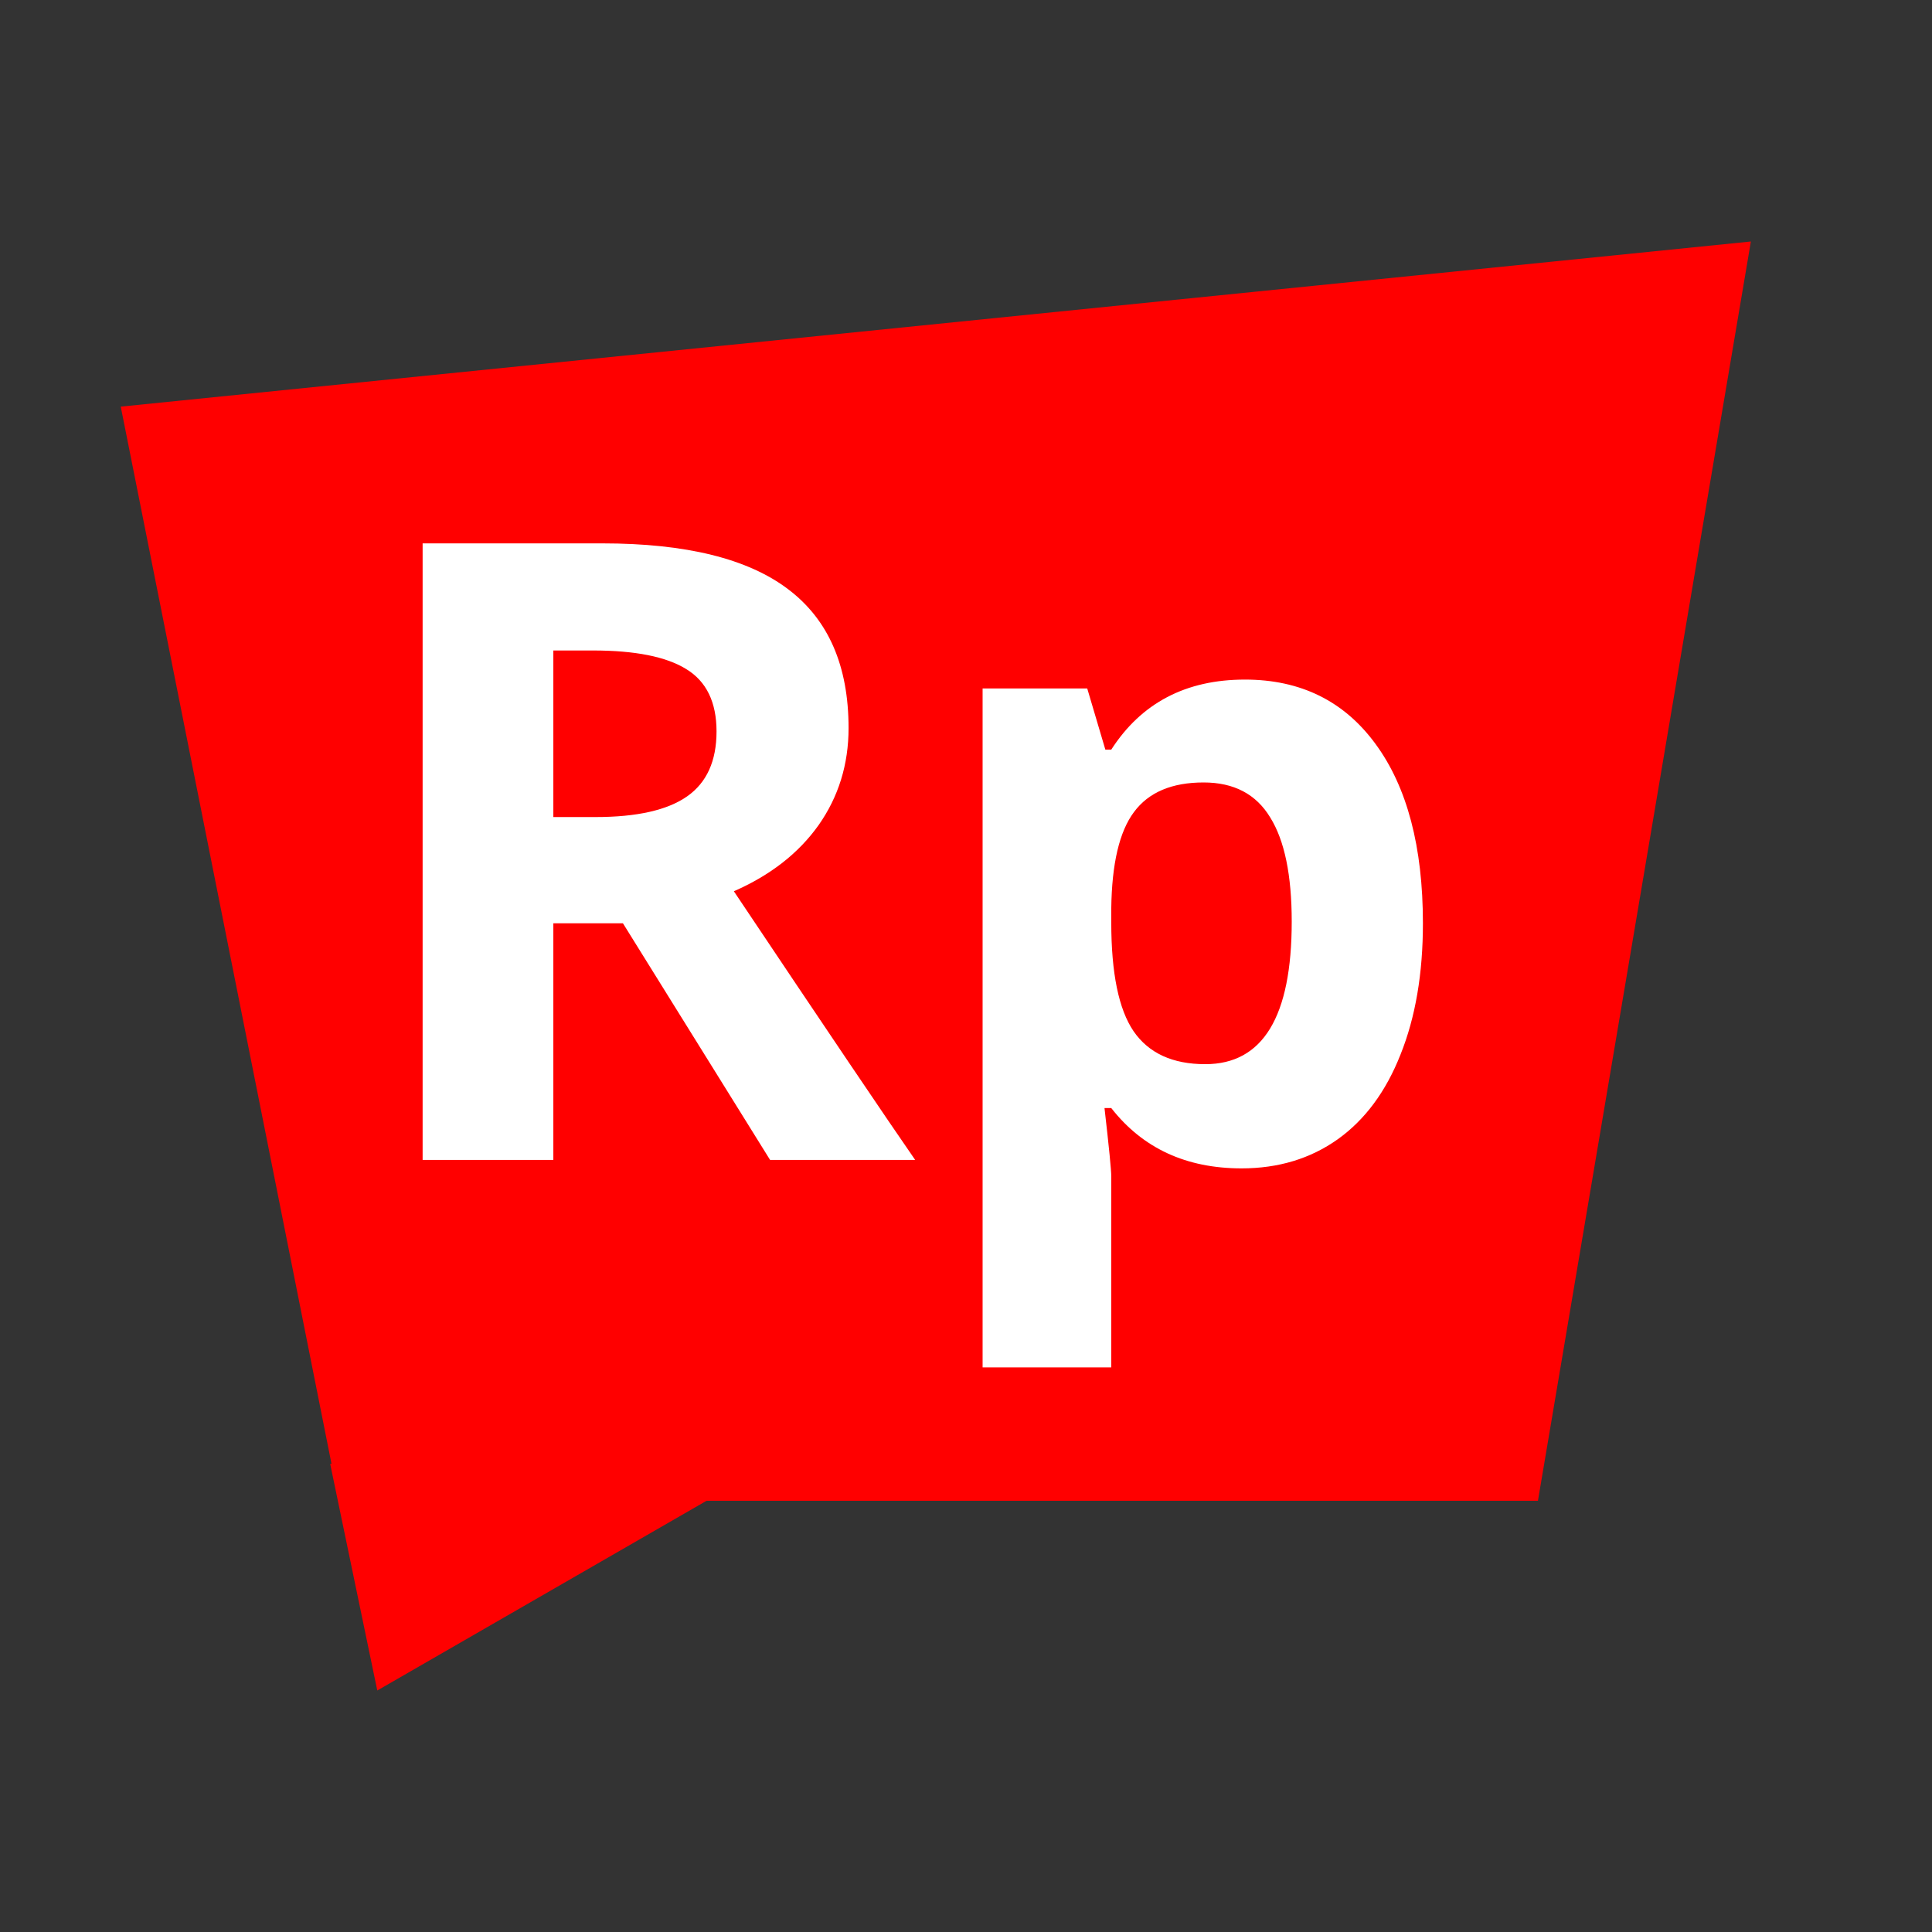
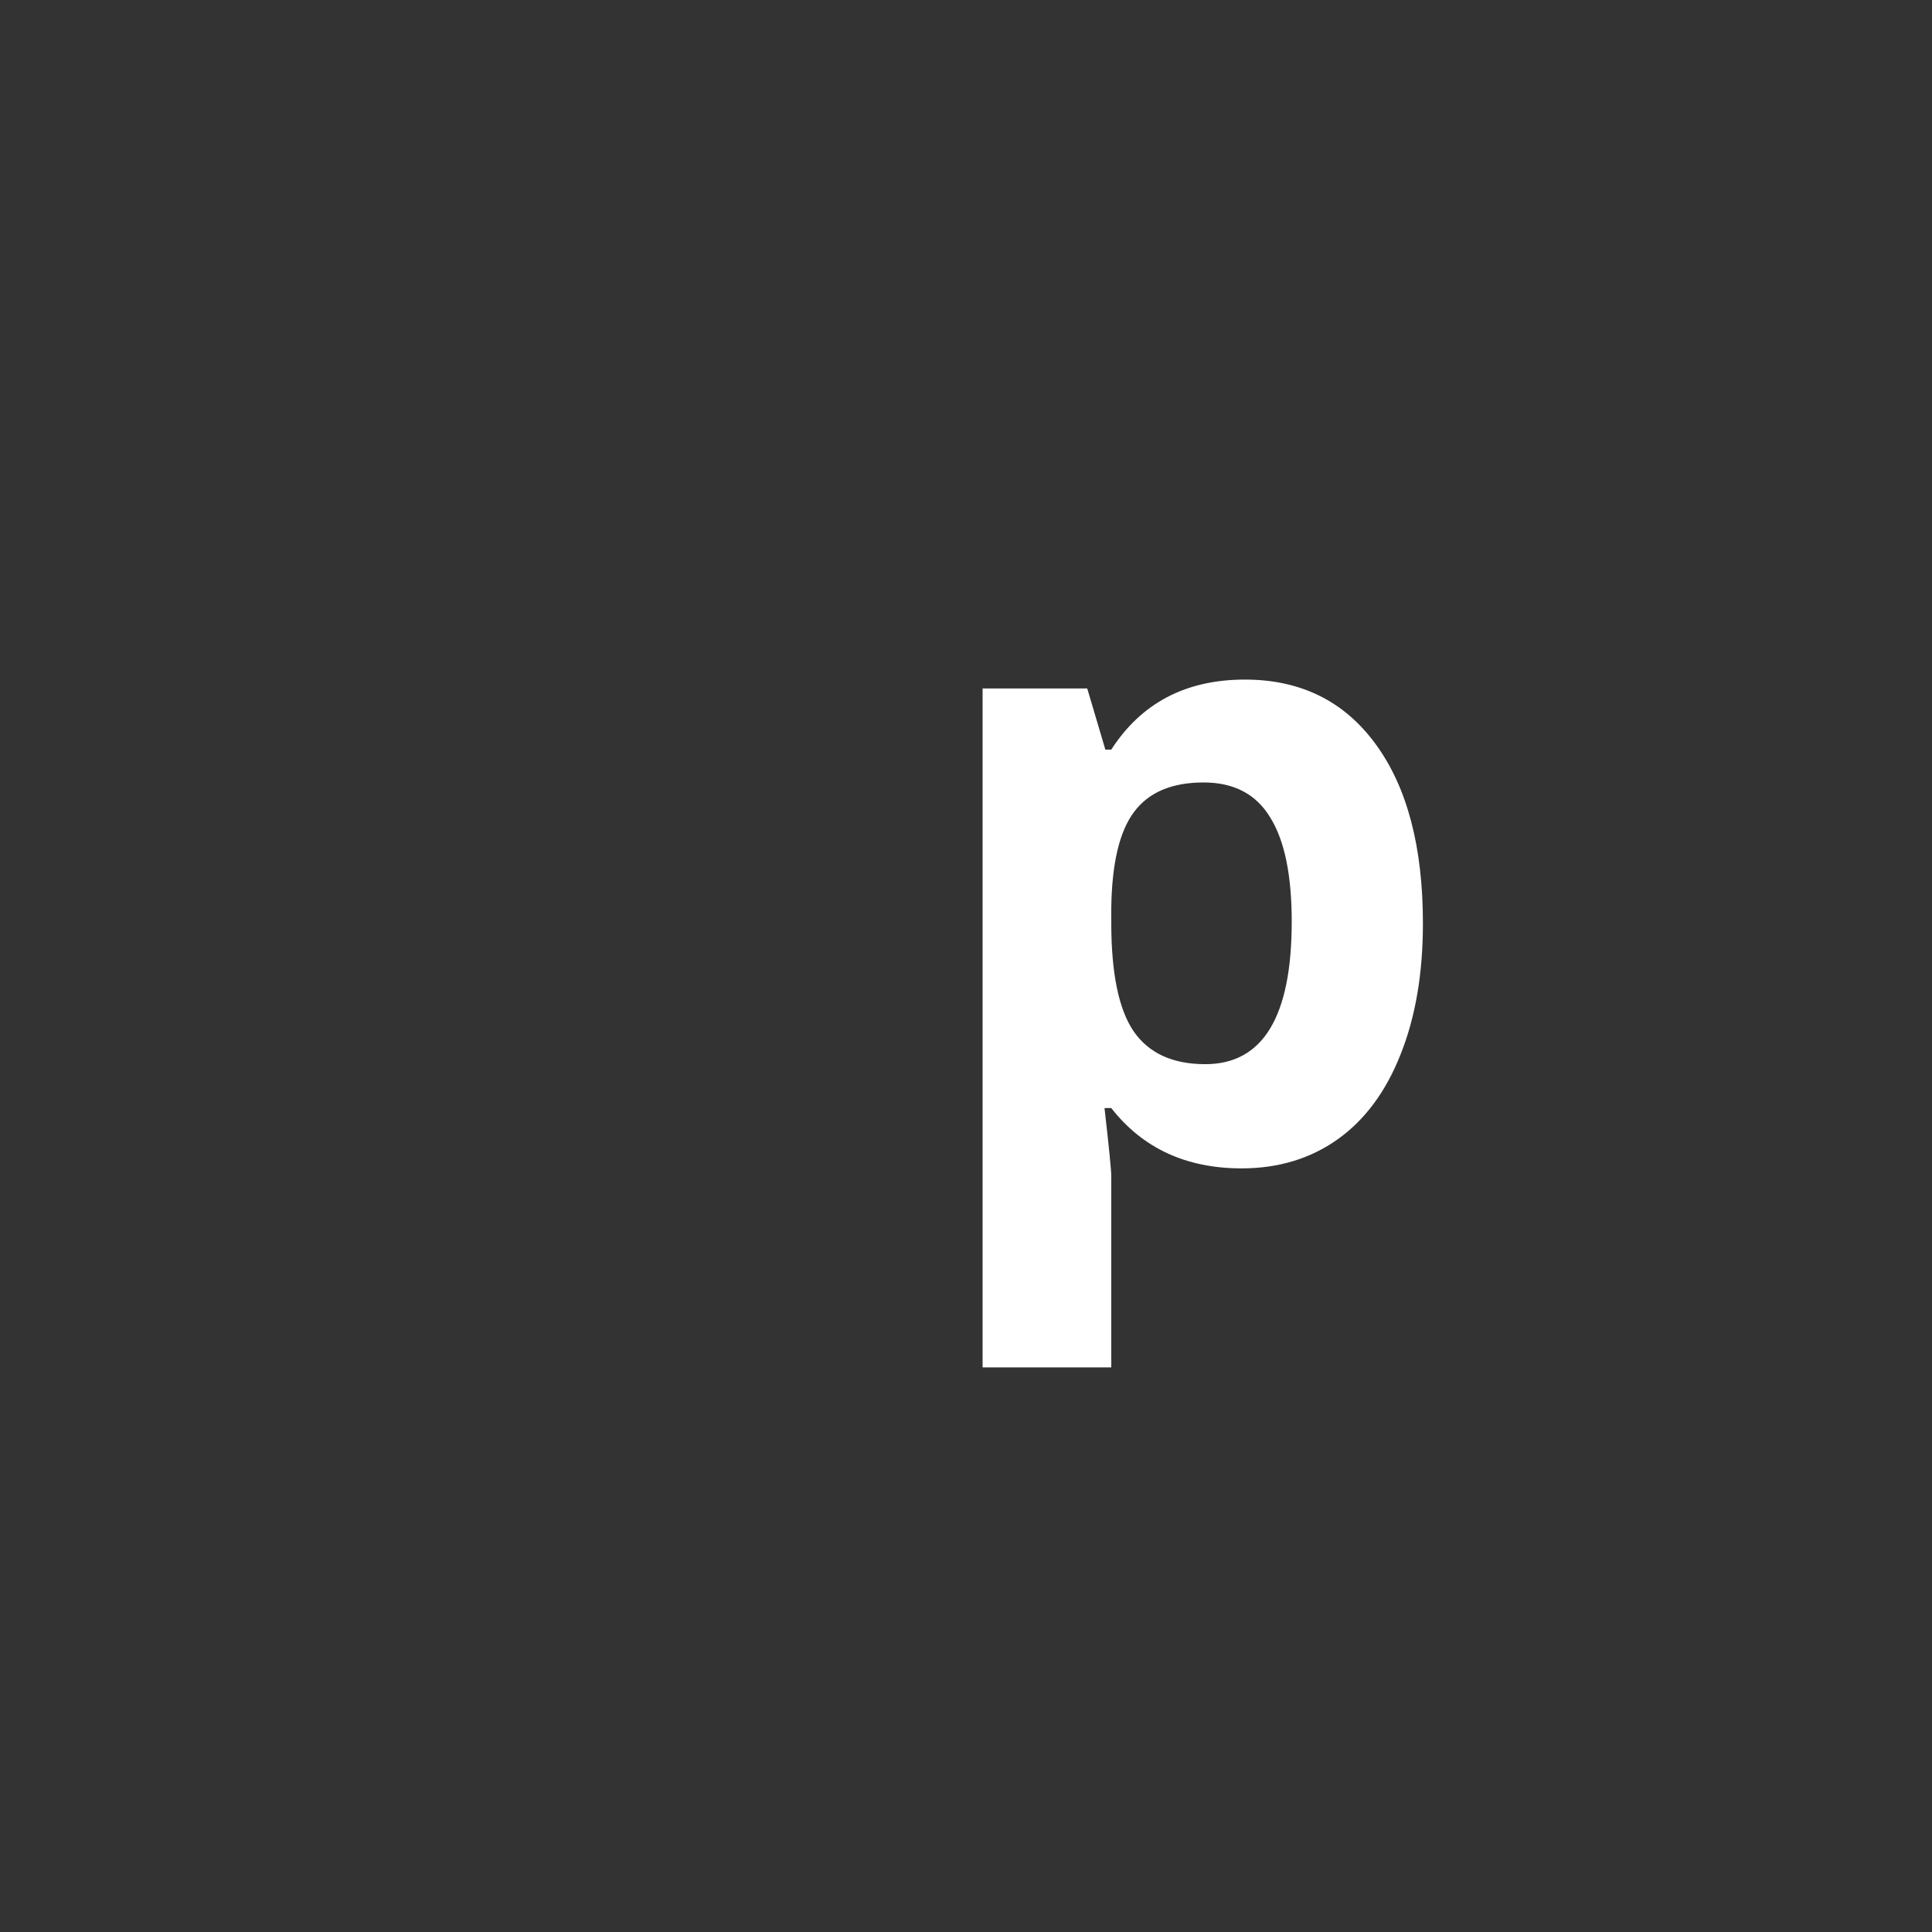
<svg xmlns="http://www.w3.org/2000/svg" width="32" height="32" viewBox="0 0 32 32" fill="none">
  <rect x="0" y="0" width="32" height="32" fill="#333333" stroke="none" />
  <g clip-path="url(#clip0_2446_39089)">
-     <path d="M5.613 24.858H25.473L29 4L2 6.735L5.613 24.858Z" fill="#FF0000" />
-     <path d="M13.014 24.102L6.249 28L5.469 24.247" fill="#FF0000" />
+     <path d="M13.014 24.102L6.249 28" fill="#FF0000" />
    <path d="M20.564 19.352C19.647 19.352 18.927 19.019 18.406 18.353H18.294C18.369 19.005 18.406 19.382 18.406 19.484V22.648H16.275V11.403H18.008L18.308 12.416H18.406C18.904 11.643 19.642 11.256 20.62 11.256C21.542 11.256 22.264 11.612 22.785 12.325C23.307 13.037 23.568 14.027 23.568 15.293C23.568 16.127 23.444 16.851 23.197 17.466C22.955 18.08 22.608 18.548 22.157 18.87C21.705 19.191 21.174 19.352 20.564 19.352ZM19.936 12.96C19.409 12.96 19.025 13.123 18.783 13.449C18.541 13.771 18.415 14.304 18.406 15.049V15.279C18.406 16.118 18.529 16.718 18.776 17.081C19.027 17.445 19.423 17.626 19.963 17.626C20.918 17.626 21.395 16.839 21.395 15.265C21.395 14.497 21.277 13.922 21.039 13.54C20.806 13.154 20.438 12.96 19.936 12.96Z" fill="white" />
-     <path d="M9.165 13.533H9.864C10.548 13.533 11.054 13.419 11.38 13.191C11.706 12.963 11.868 12.604 11.868 12.115C11.868 11.631 11.701 11.286 11.366 11.082C11.035 10.877 10.52 10.774 9.822 10.774H9.165V13.533ZM9.165 15.293V19.212H7V9H9.976C11.363 9 12.39 9.254 13.056 9.761C13.722 10.264 14.055 11.03 14.055 12.059C14.055 12.66 13.889 13.196 13.559 13.666C13.228 14.132 12.76 14.497 12.155 14.762C13.691 17.058 14.693 18.541 15.158 19.212H12.755L10.318 15.293H9.165Z" fill="white" />
  </g>
  <defs>
    <clipPath id="clip0_2446_39089">
      <rect width="27" height="24" fill="white" transform="translate(2 4)" />
    </clipPath>
  </defs>
</svg>